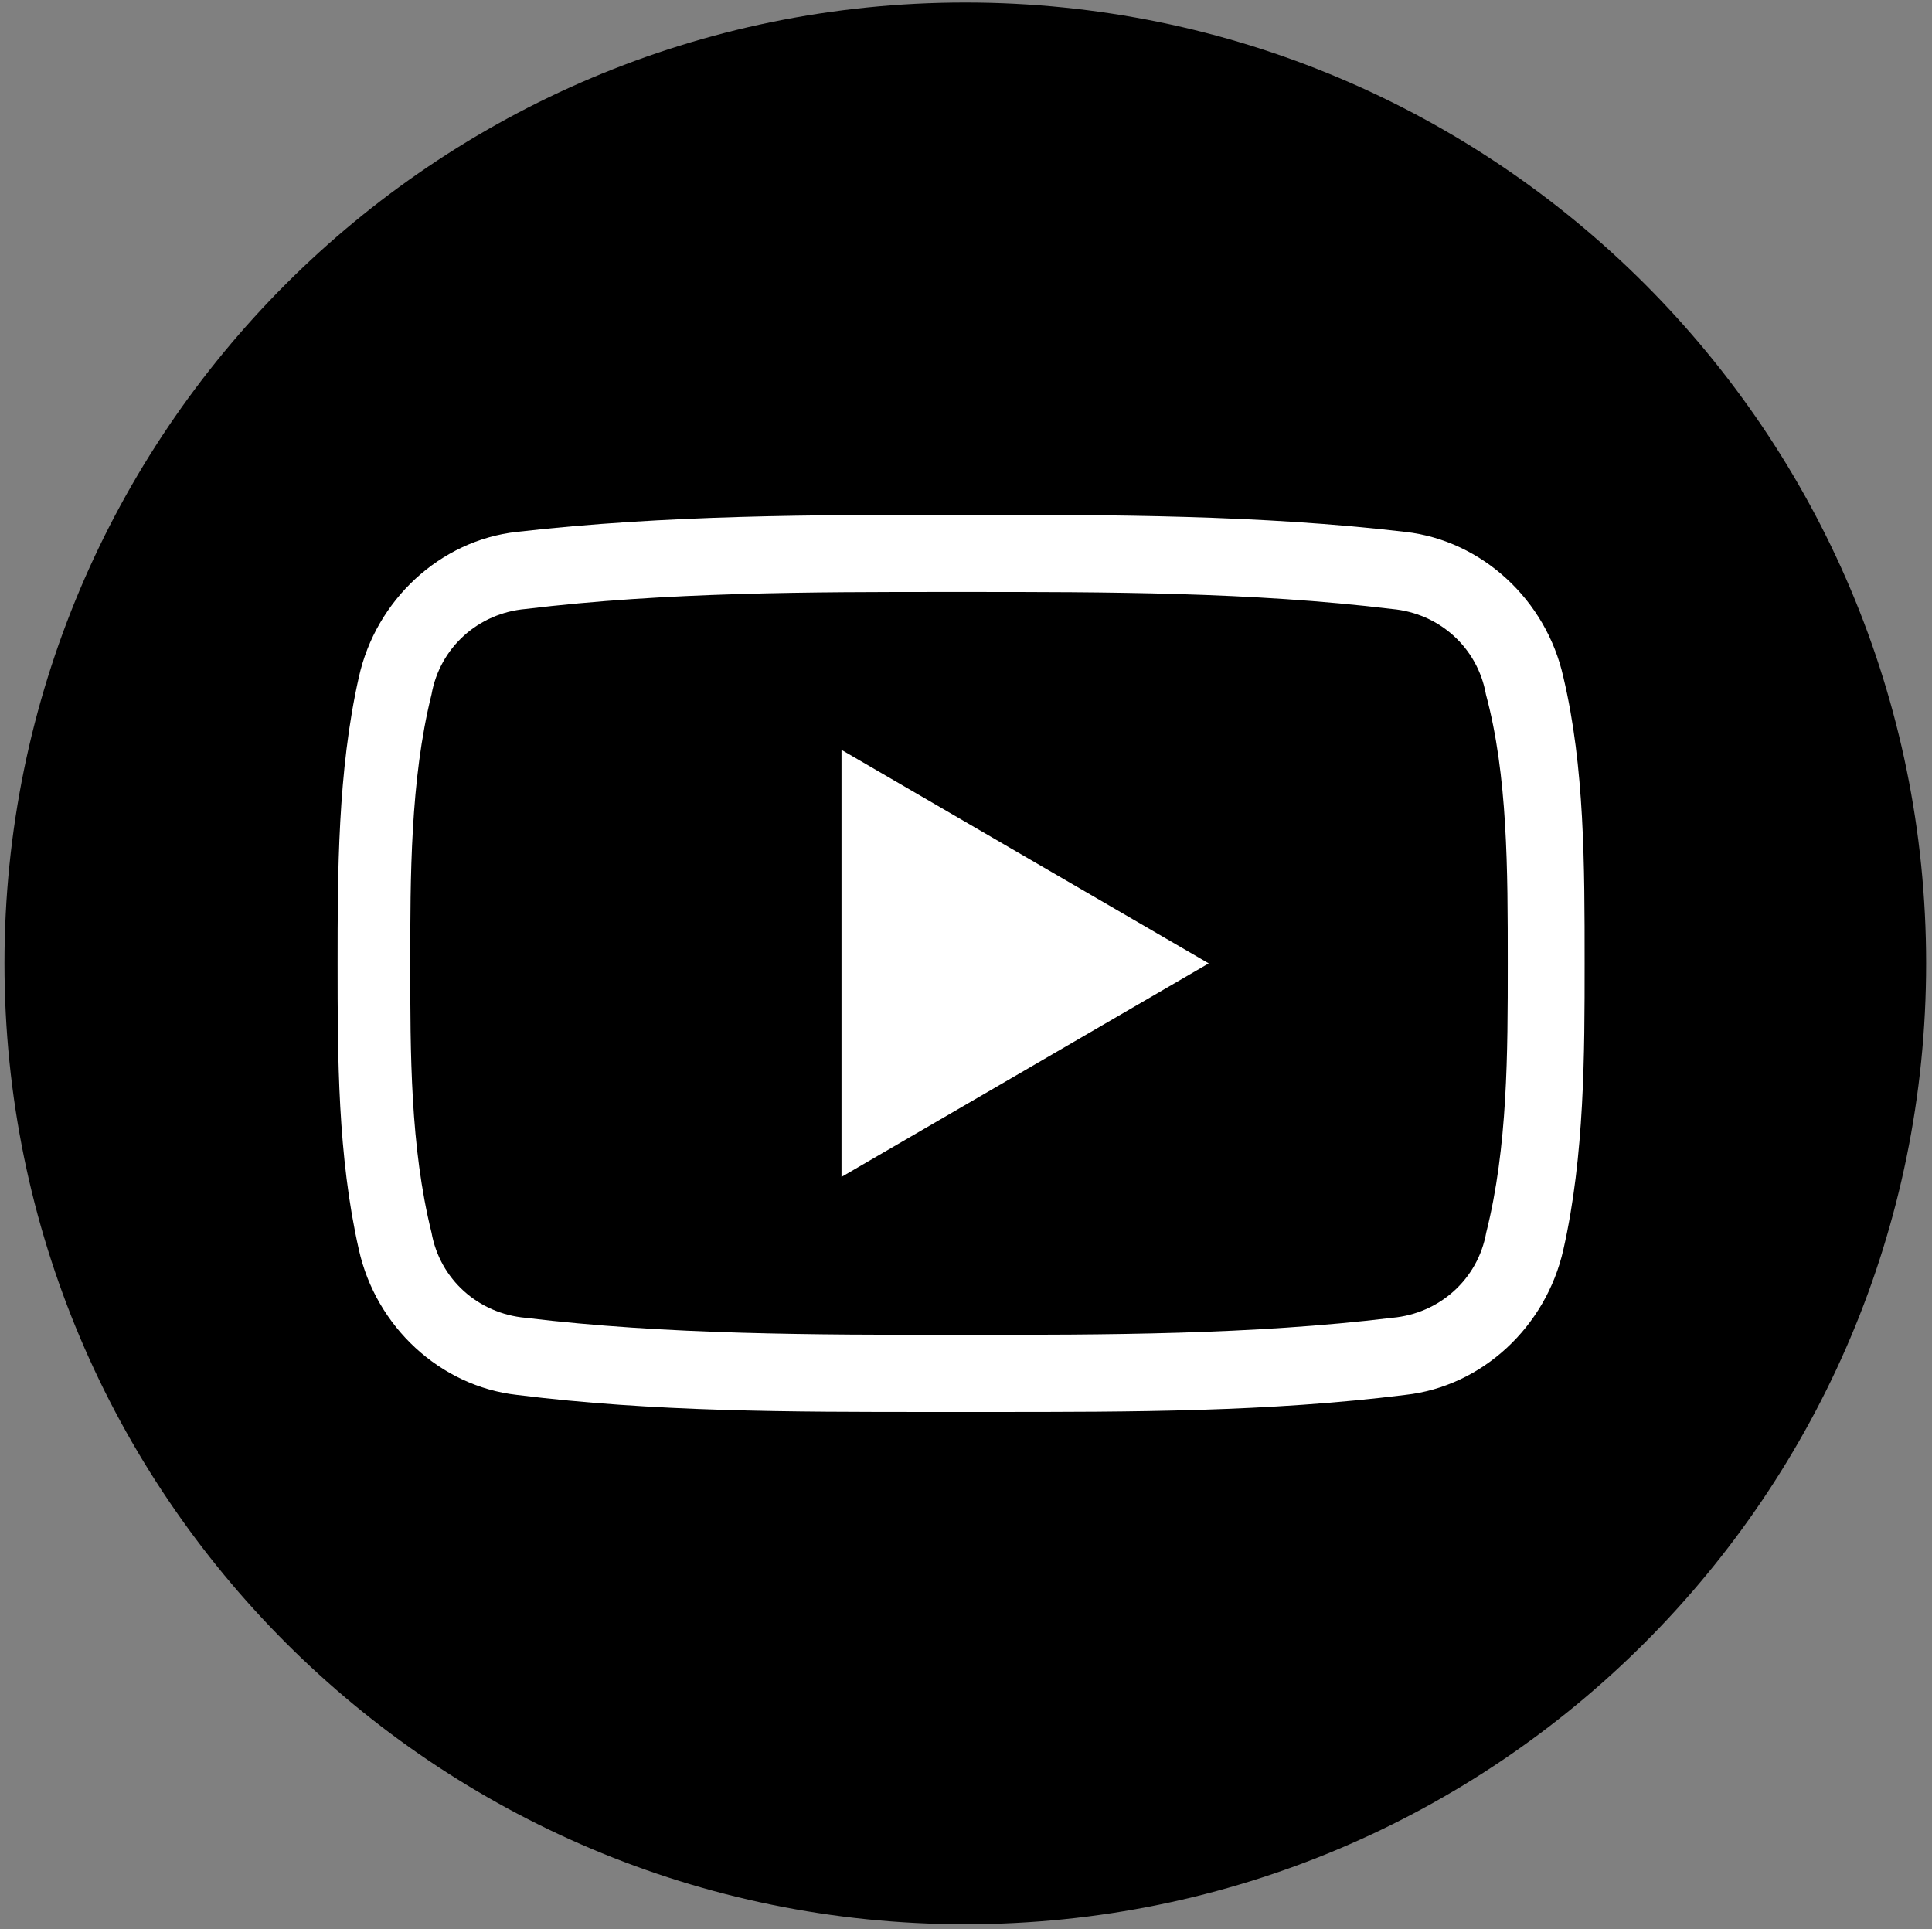
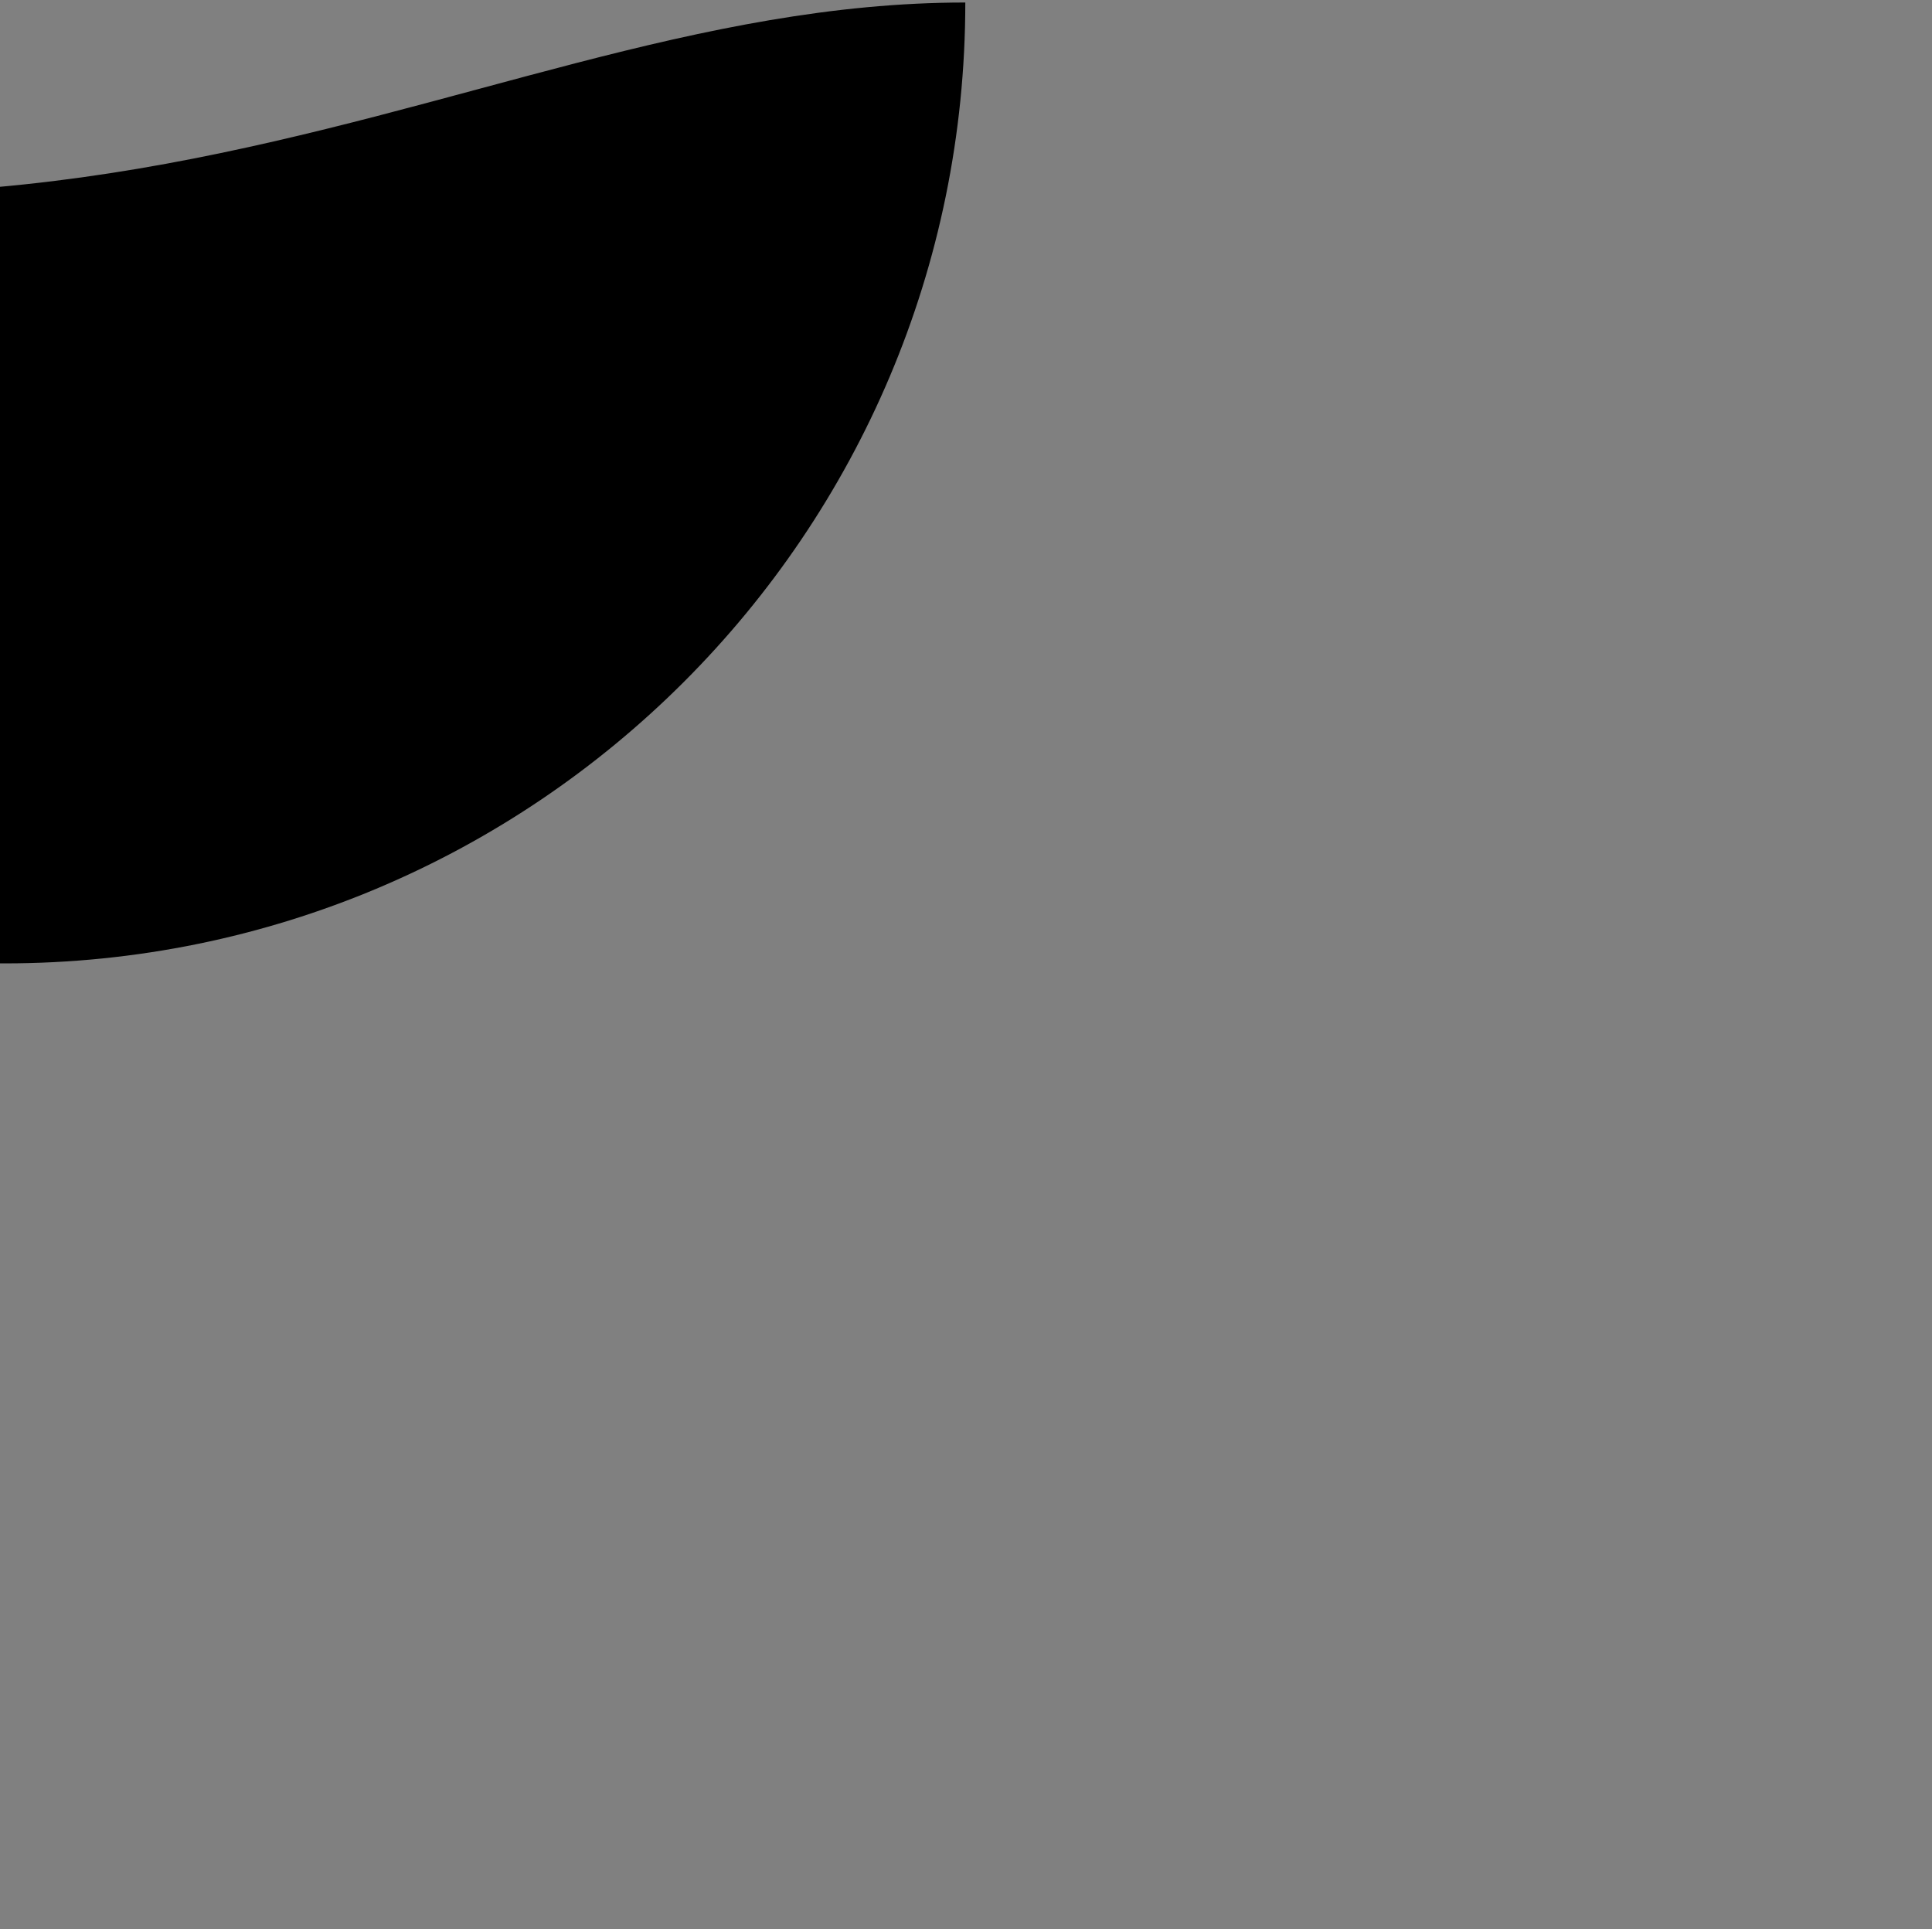
<svg xmlns="http://www.w3.org/2000/svg" version="1.1" id="Ebene_1" x="0px" y="0px" viewBox="0 0 69.13 69.03" style="enable-background:new 0 0 69.13 69.03;" xml:space="preserve">
  <rect x="0" y="0" width="69.13" height="69.03" fill="#808080" stroke="none" />
  <style type="text/css">
	.st0{fill:#FFFFFF;}
</style>
  <g>
    <g>
-       <path d="M34.54,0.09c18.99,0,34.38,15.39,34.38,34.38c0,18.99-15.4,34.38-34.38,34.38c-18.99,0-34.38-15.39-34.38-34.38    C0.16,15.48,15.56,0.09,34.54,0.09" />
-       <path class="st0" d="M53.95,34.47c0,3.21,0,6.57-0.77,9.63c-0.3,1.68-1.68,2.9-3.36,3.05c-5.04,0.61-10.24,0.61-15.28,0.61h-0.16    h-0.15c-5.04,0-10.39,0-15.43-0.61c-1.68-0.15-3.06-1.37-3.36-3.05c-0.76-3.06-0.76-6.42-0.76-9.63c0-3.06,0-6.57,0.76-9.62    c0.3-1.69,1.68-2.91,3.36-3.06c5.04-0.61,10.24-0.61,15.12-0.61h0.31h0.3c5.04,0,10.24,0,15.28,0.61    c1.68,0.15,3.06,1.37,3.36,3.06C53.95,27.75,53.95,31.11,53.95,34.47 M55.94,24.23c-0.61-2.75-2.9-4.89-5.66-5.2    c-5.2-0.61-10.54-0.61-15.58-0.61h-0.16h-0.3c-5.04,0-10.39,0-15.74,0.61c-2.75,0.3-5.05,2.44-5.66,5.2    c-0.76,3.36-0.76,7.03-0.76,10.24c0,3.36,0,6.88,0.76,10.24c0.61,2.75,2.9,4.89,5.66,5.2c4.89,0.61,9.78,0.61,14.82,0.61h2.14    c5.04,0,9.93,0,14.82-0.61c2.75-0.3,5.04-2.44,5.66-5.2c0.76-3.36,0.76-7.03,0.76-10.24C56.7,30.95,56.7,27.44,55.94,24.23" />
+       <path d="M34.54,0.09c0,18.99-15.4,34.38-34.38,34.38c-18.99,0-34.38-15.39-34.38-34.38    C0.16,15.48,15.56,0.09,34.54,0.09" />
    </g>
-     <polygon class="st0" points="30.11,42.11 43.25,34.47 30.11,26.83  " />
  </g>
</svg>